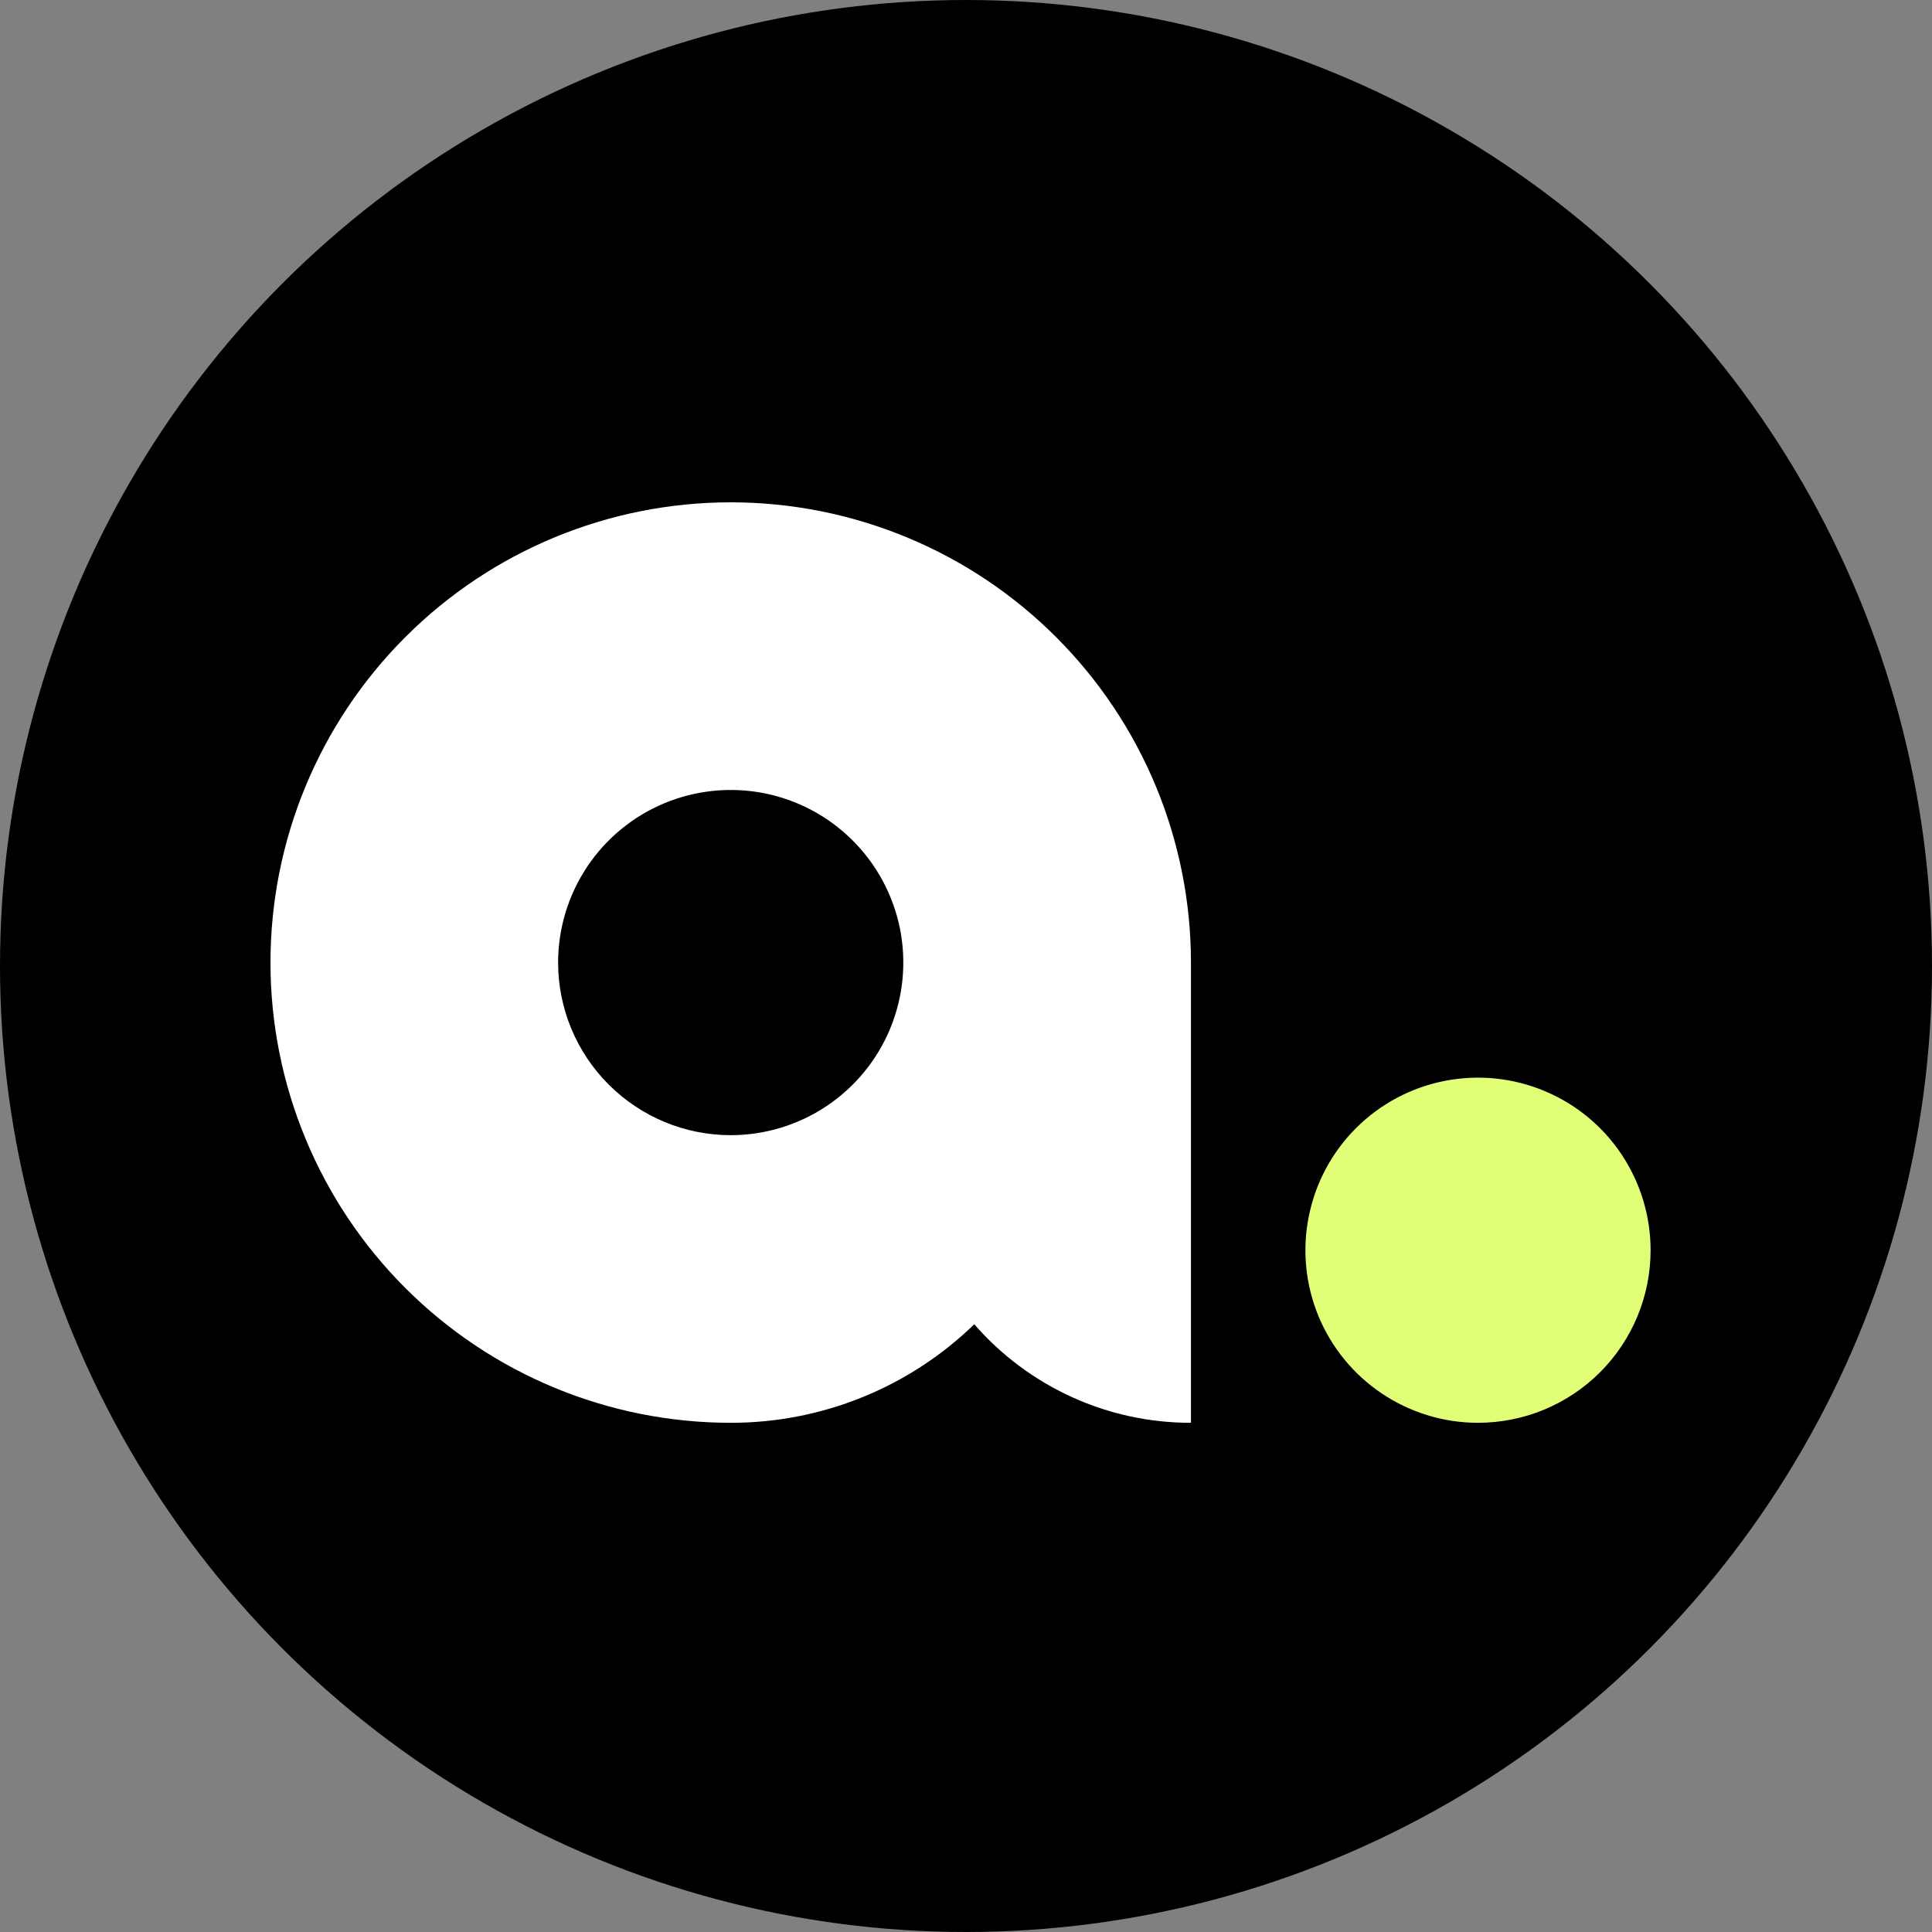
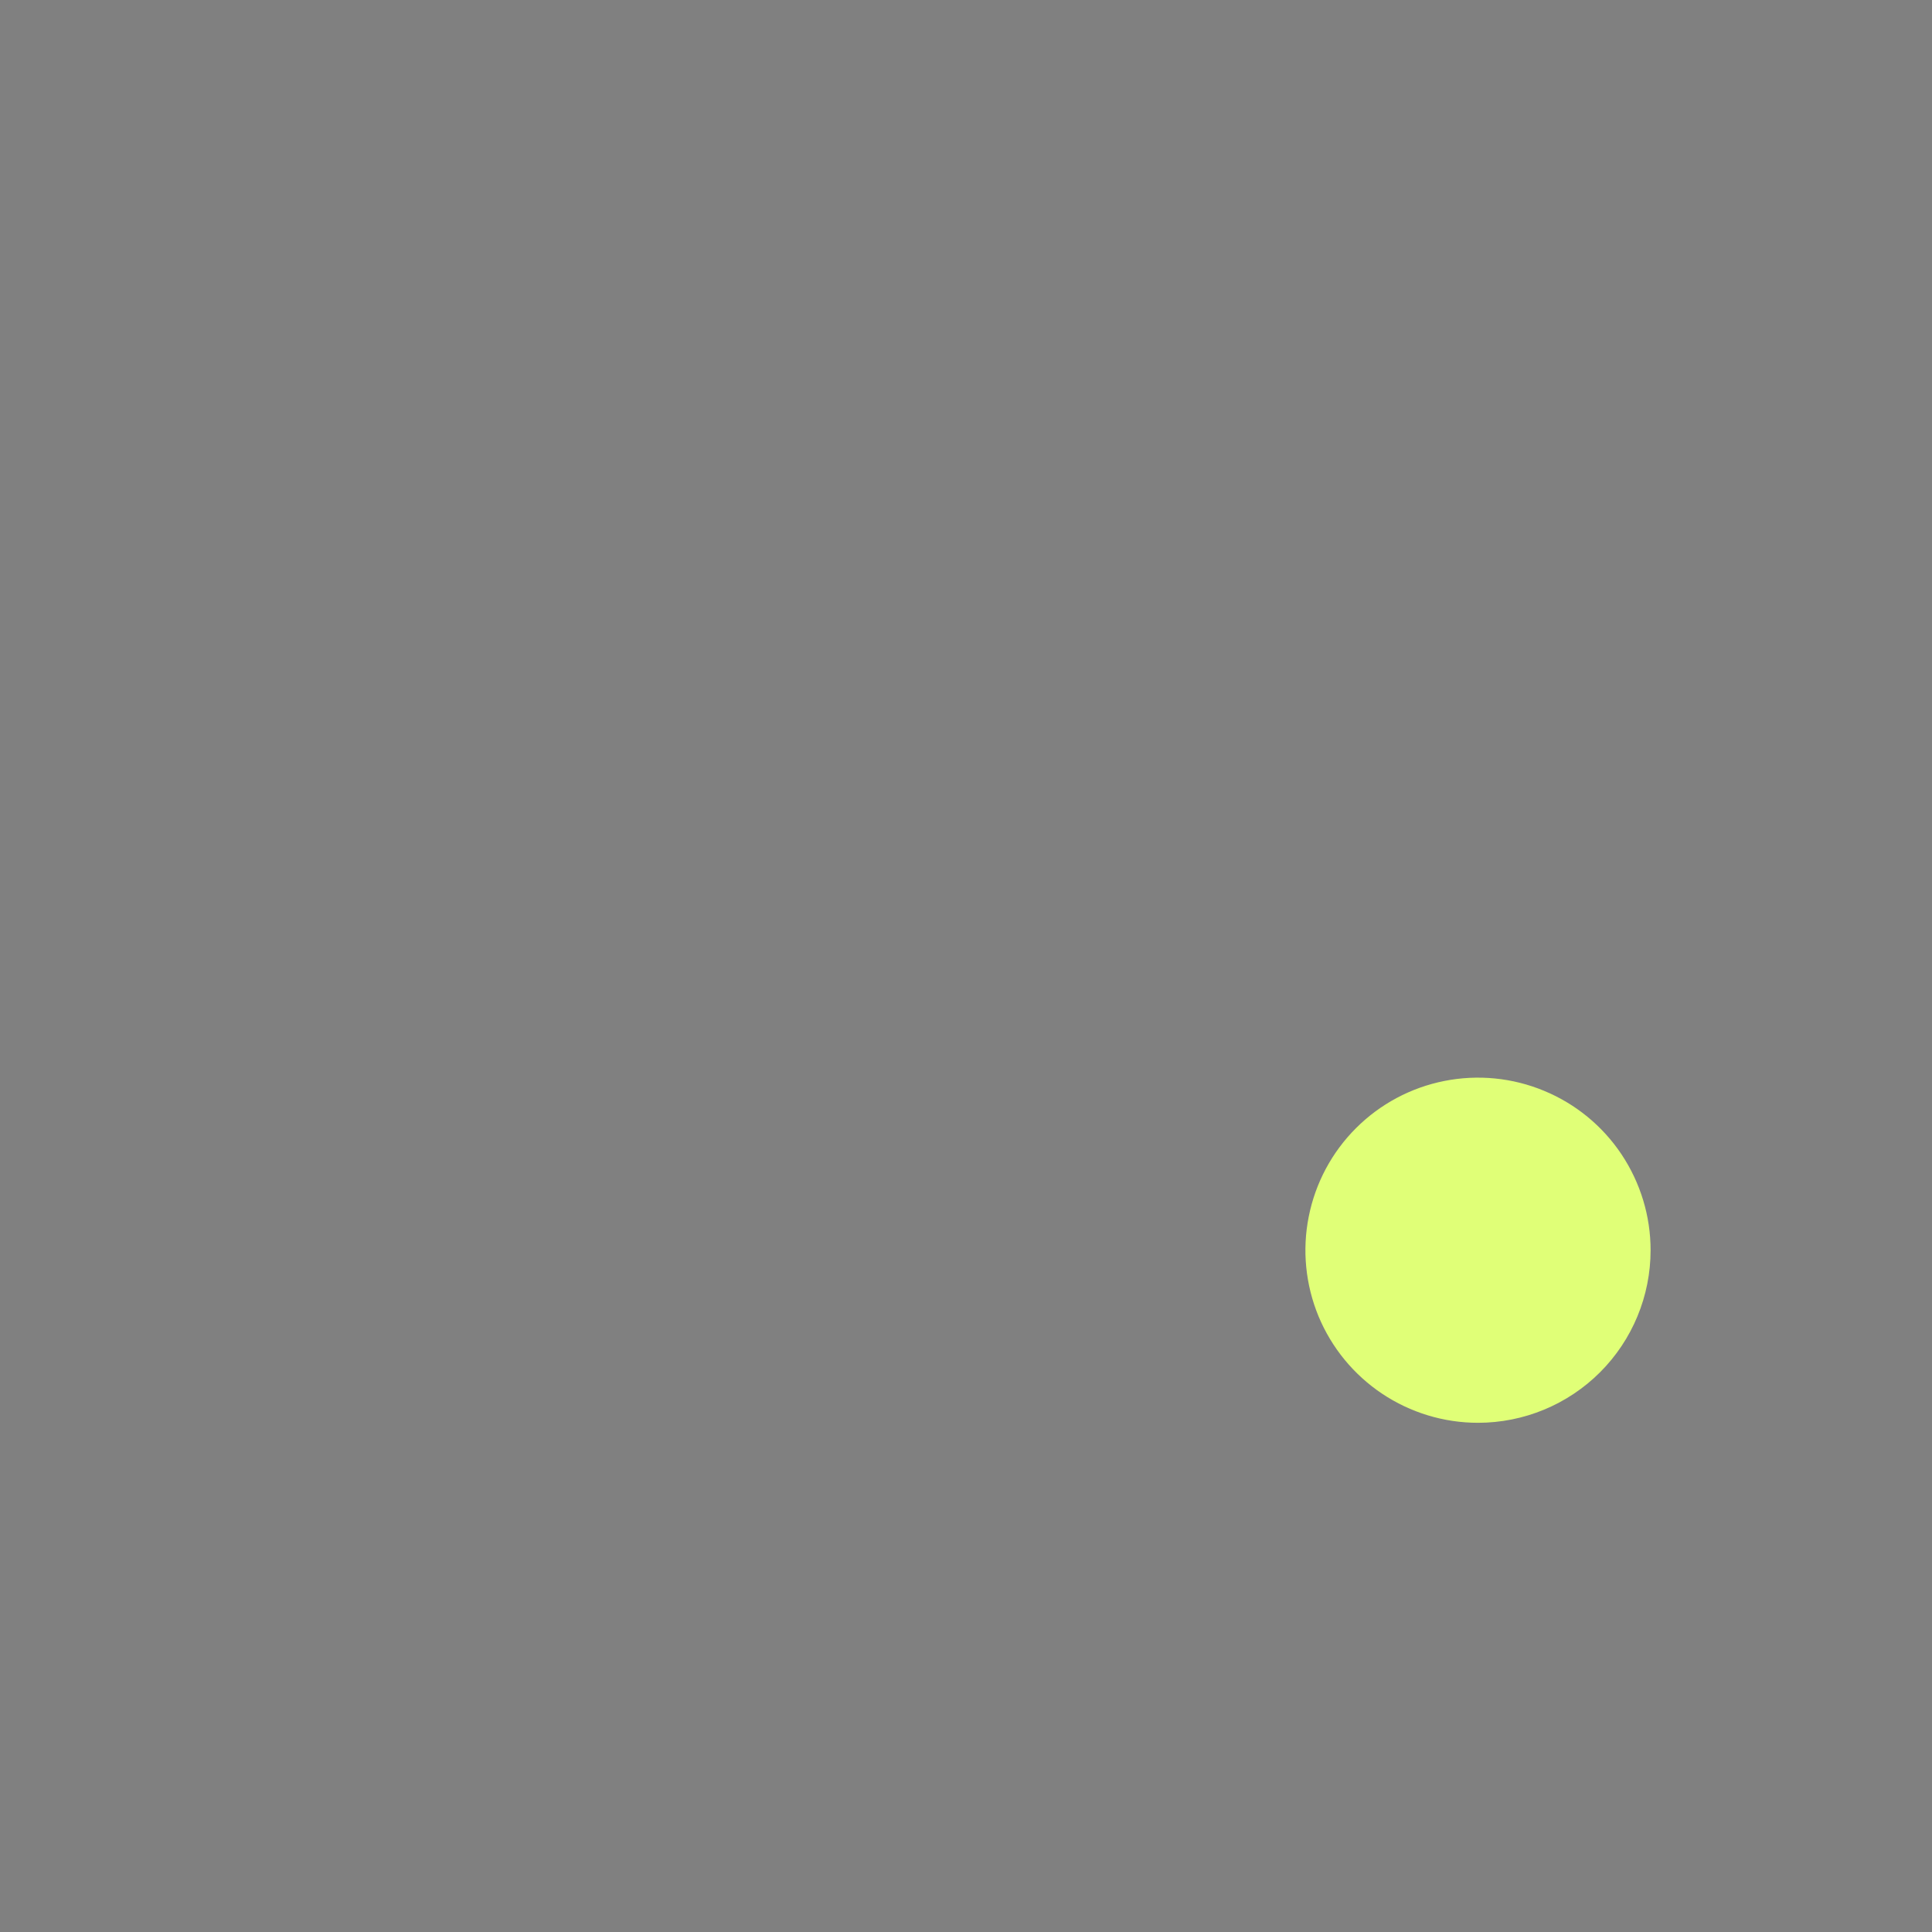
<svg xmlns="http://www.w3.org/2000/svg" width="32" height="32" viewBox="0 0 32 32" fill="none">
  <rect x="0" y="0" width="32" height="32" fill="#808080" stroke="none" />
-   <circle cx="16" cy="16" r="16" fill="black" />
-   <path d="M12.103 8.32C10.081 8.32 8.142 9.123 6.713 10.553C5.283 11.982 4.48 13.921 4.48 15.943C4.48 17.965 5.283 19.904 6.713 21.333C8.142 22.763 10.081 23.566 12.103 23.566C13.609 23.568 15.056 22.983 16.137 21.934C16.583 22.447 17.135 22.858 17.754 23.14C18.373 23.422 19.046 23.567 19.726 23.566V15.943C19.726 14.942 19.529 13.951 19.146 13.026C18.763 12.101 18.201 11.261 17.493 10.553C16.785 9.845 15.945 9.283 15.02 8.9C14.095 8.517 13.104 8.32 12.103 8.32V8.32ZM9.244 15.943C9.244 15.378 9.412 14.825 9.726 14.355C10.04 13.885 10.487 13.518 11.009 13.302C11.531 13.086 12.106 13.029 12.661 13.139C13.215 13.25 13.725 13.522 14.124 13.922C14.524 14.322 14.796 14.831 14.907 15.385C15.017 15.94 14.96 16.515 14.744 17.037C14.528 17.559 14.161 18.006 13.691 18.32C13.221 18.634 12.668 18.802 12.103 18.802C11.345 18.802 10.618 18.5 10.082 17.964C9.546 17.428 9.244 16.701 9.244 15.943Z" fill="white" />
  <path d="M27.339 20.707C27.339 20.142 27.171 19.59 26.857 19.119C26.543 18.649 26.097 18.283 25.574 18.067C25.052 17.85 24.477 17.794 23.923 17.904C23.368 18.014 22.859 18.286 22.459 18.686C22.059 19.086 21.787 19.595 21.677 20.15C21.566 20.704 21.623 21.279 21.839 21.802C22.056 22.324 22.422 22.77 22.892 23.084C23.362 23.398 23.915 23.566 24.48 23.566C25.238 23.566 25.966 23.265 26.502 22.729C27.038 22.193 27.339 21.466 27.339 20.707Z" fill="#E0FF77" />
</svg>